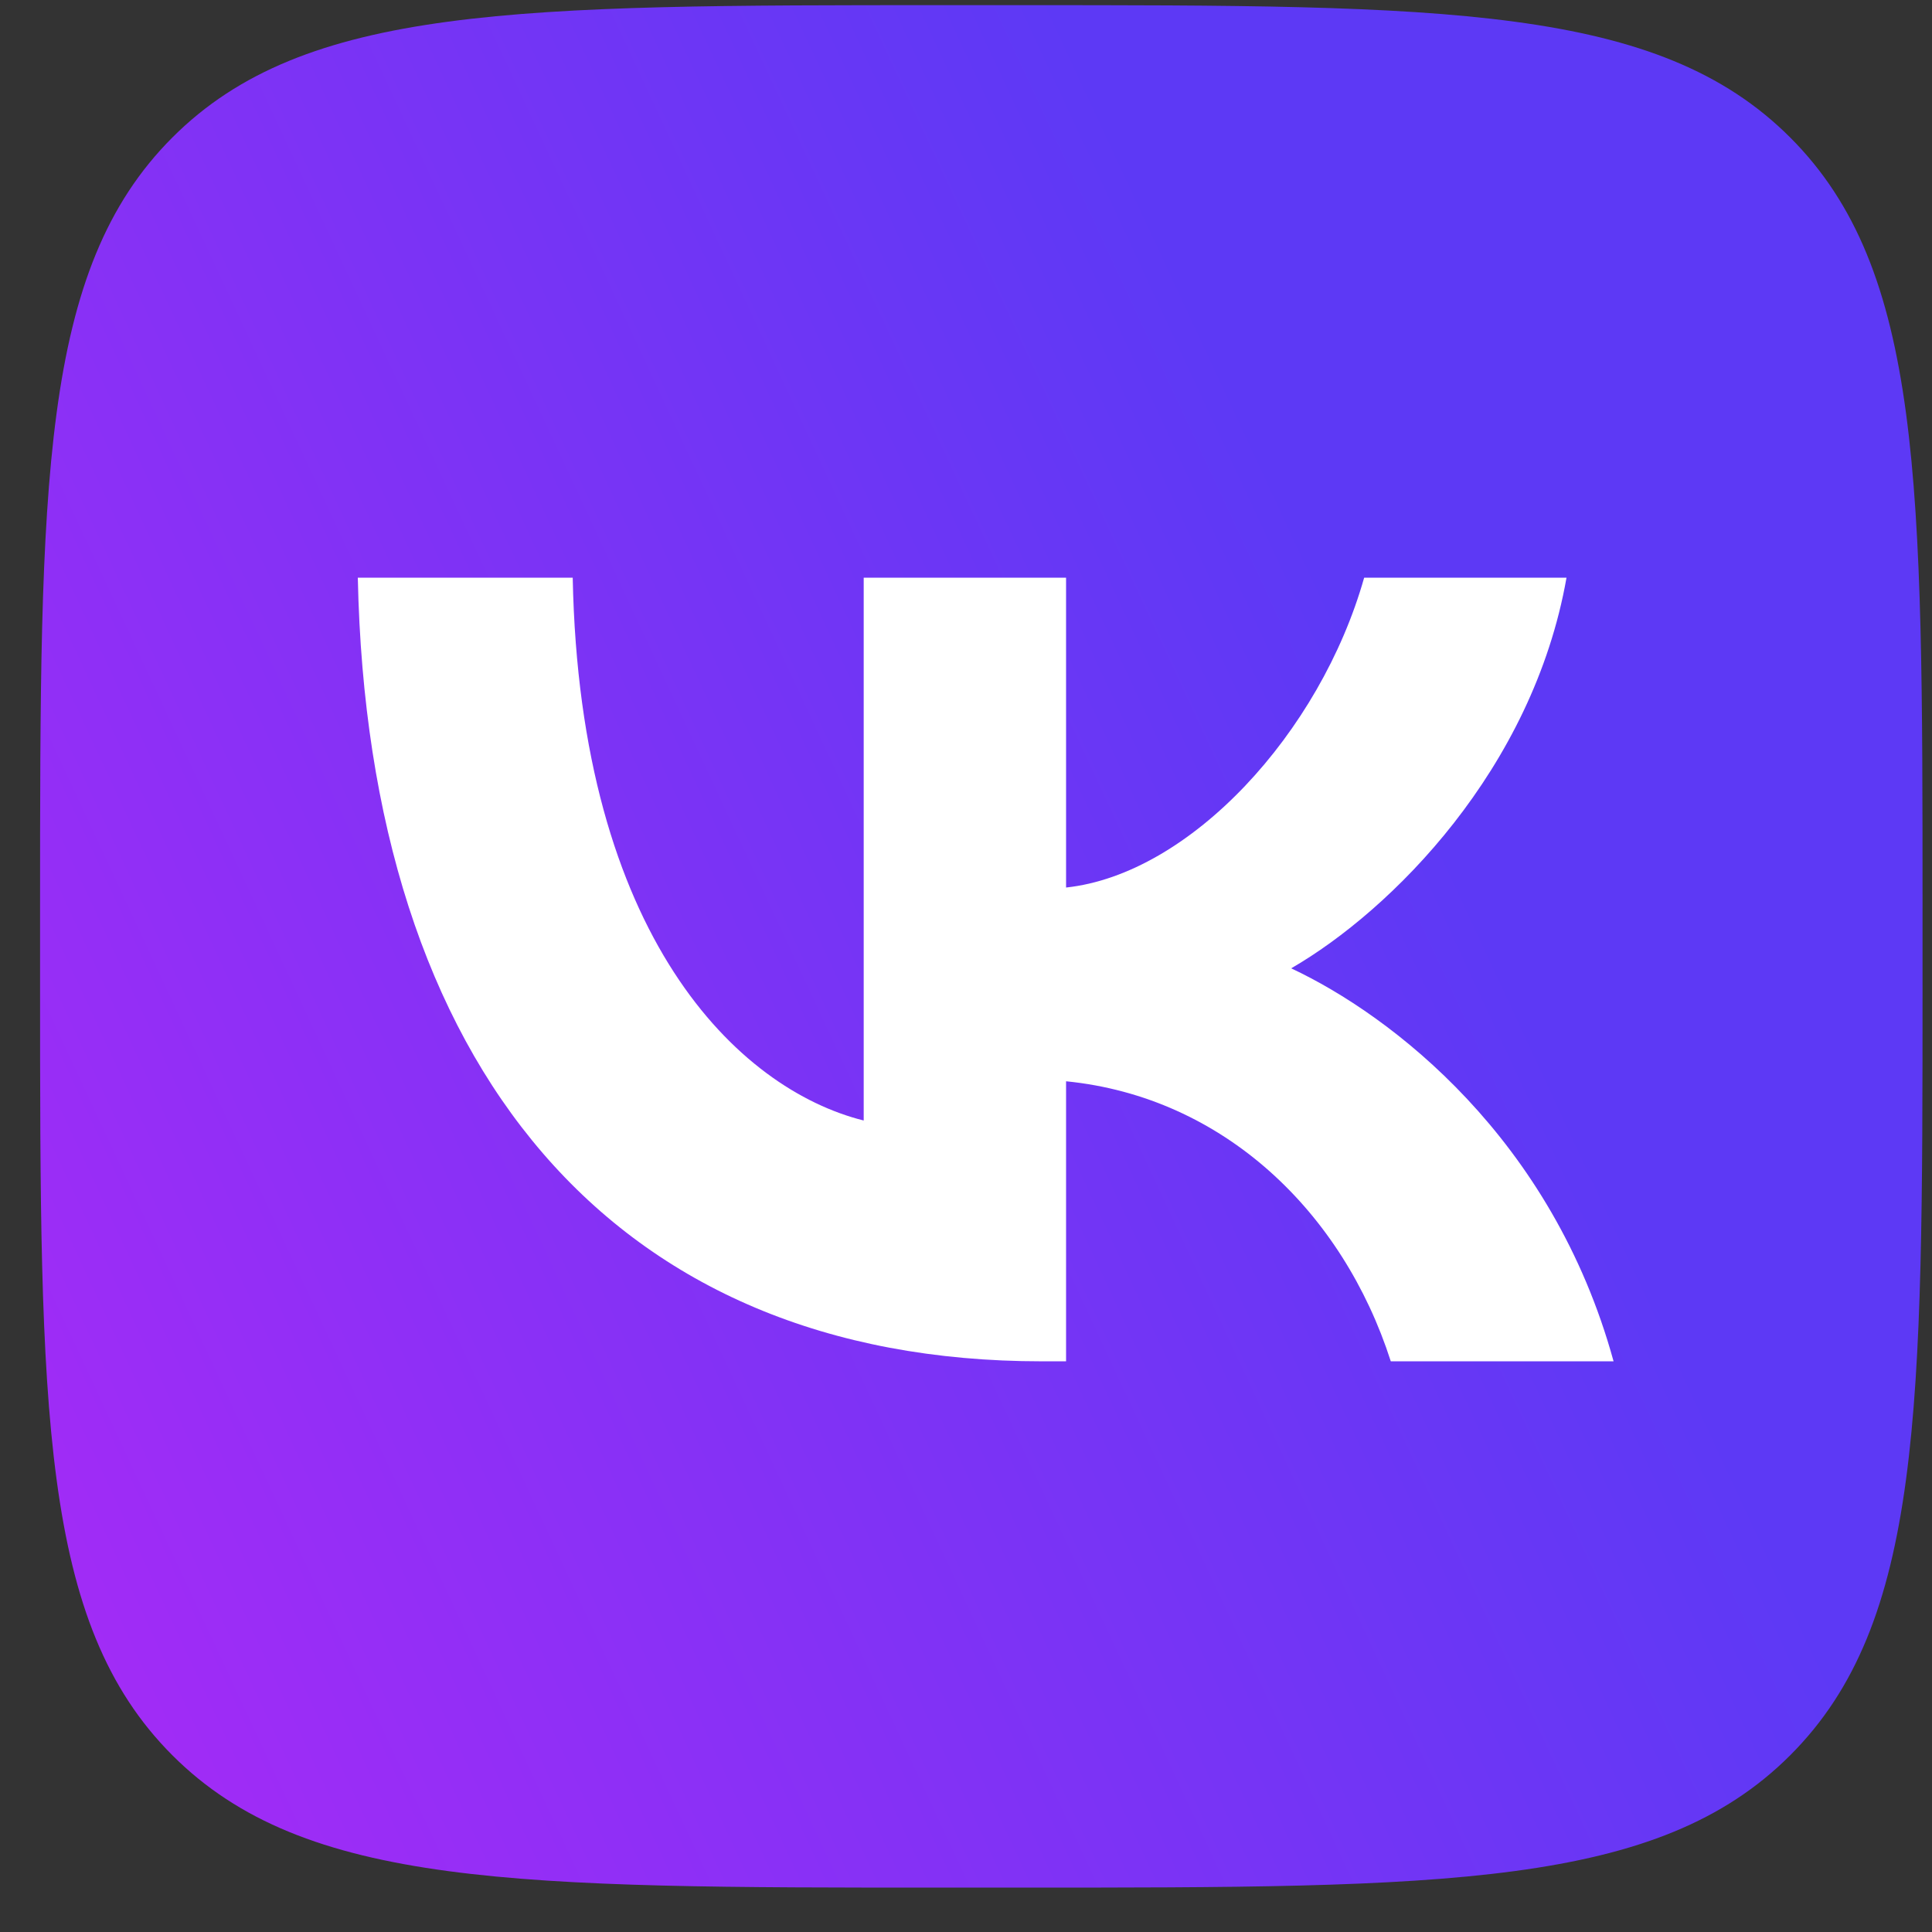
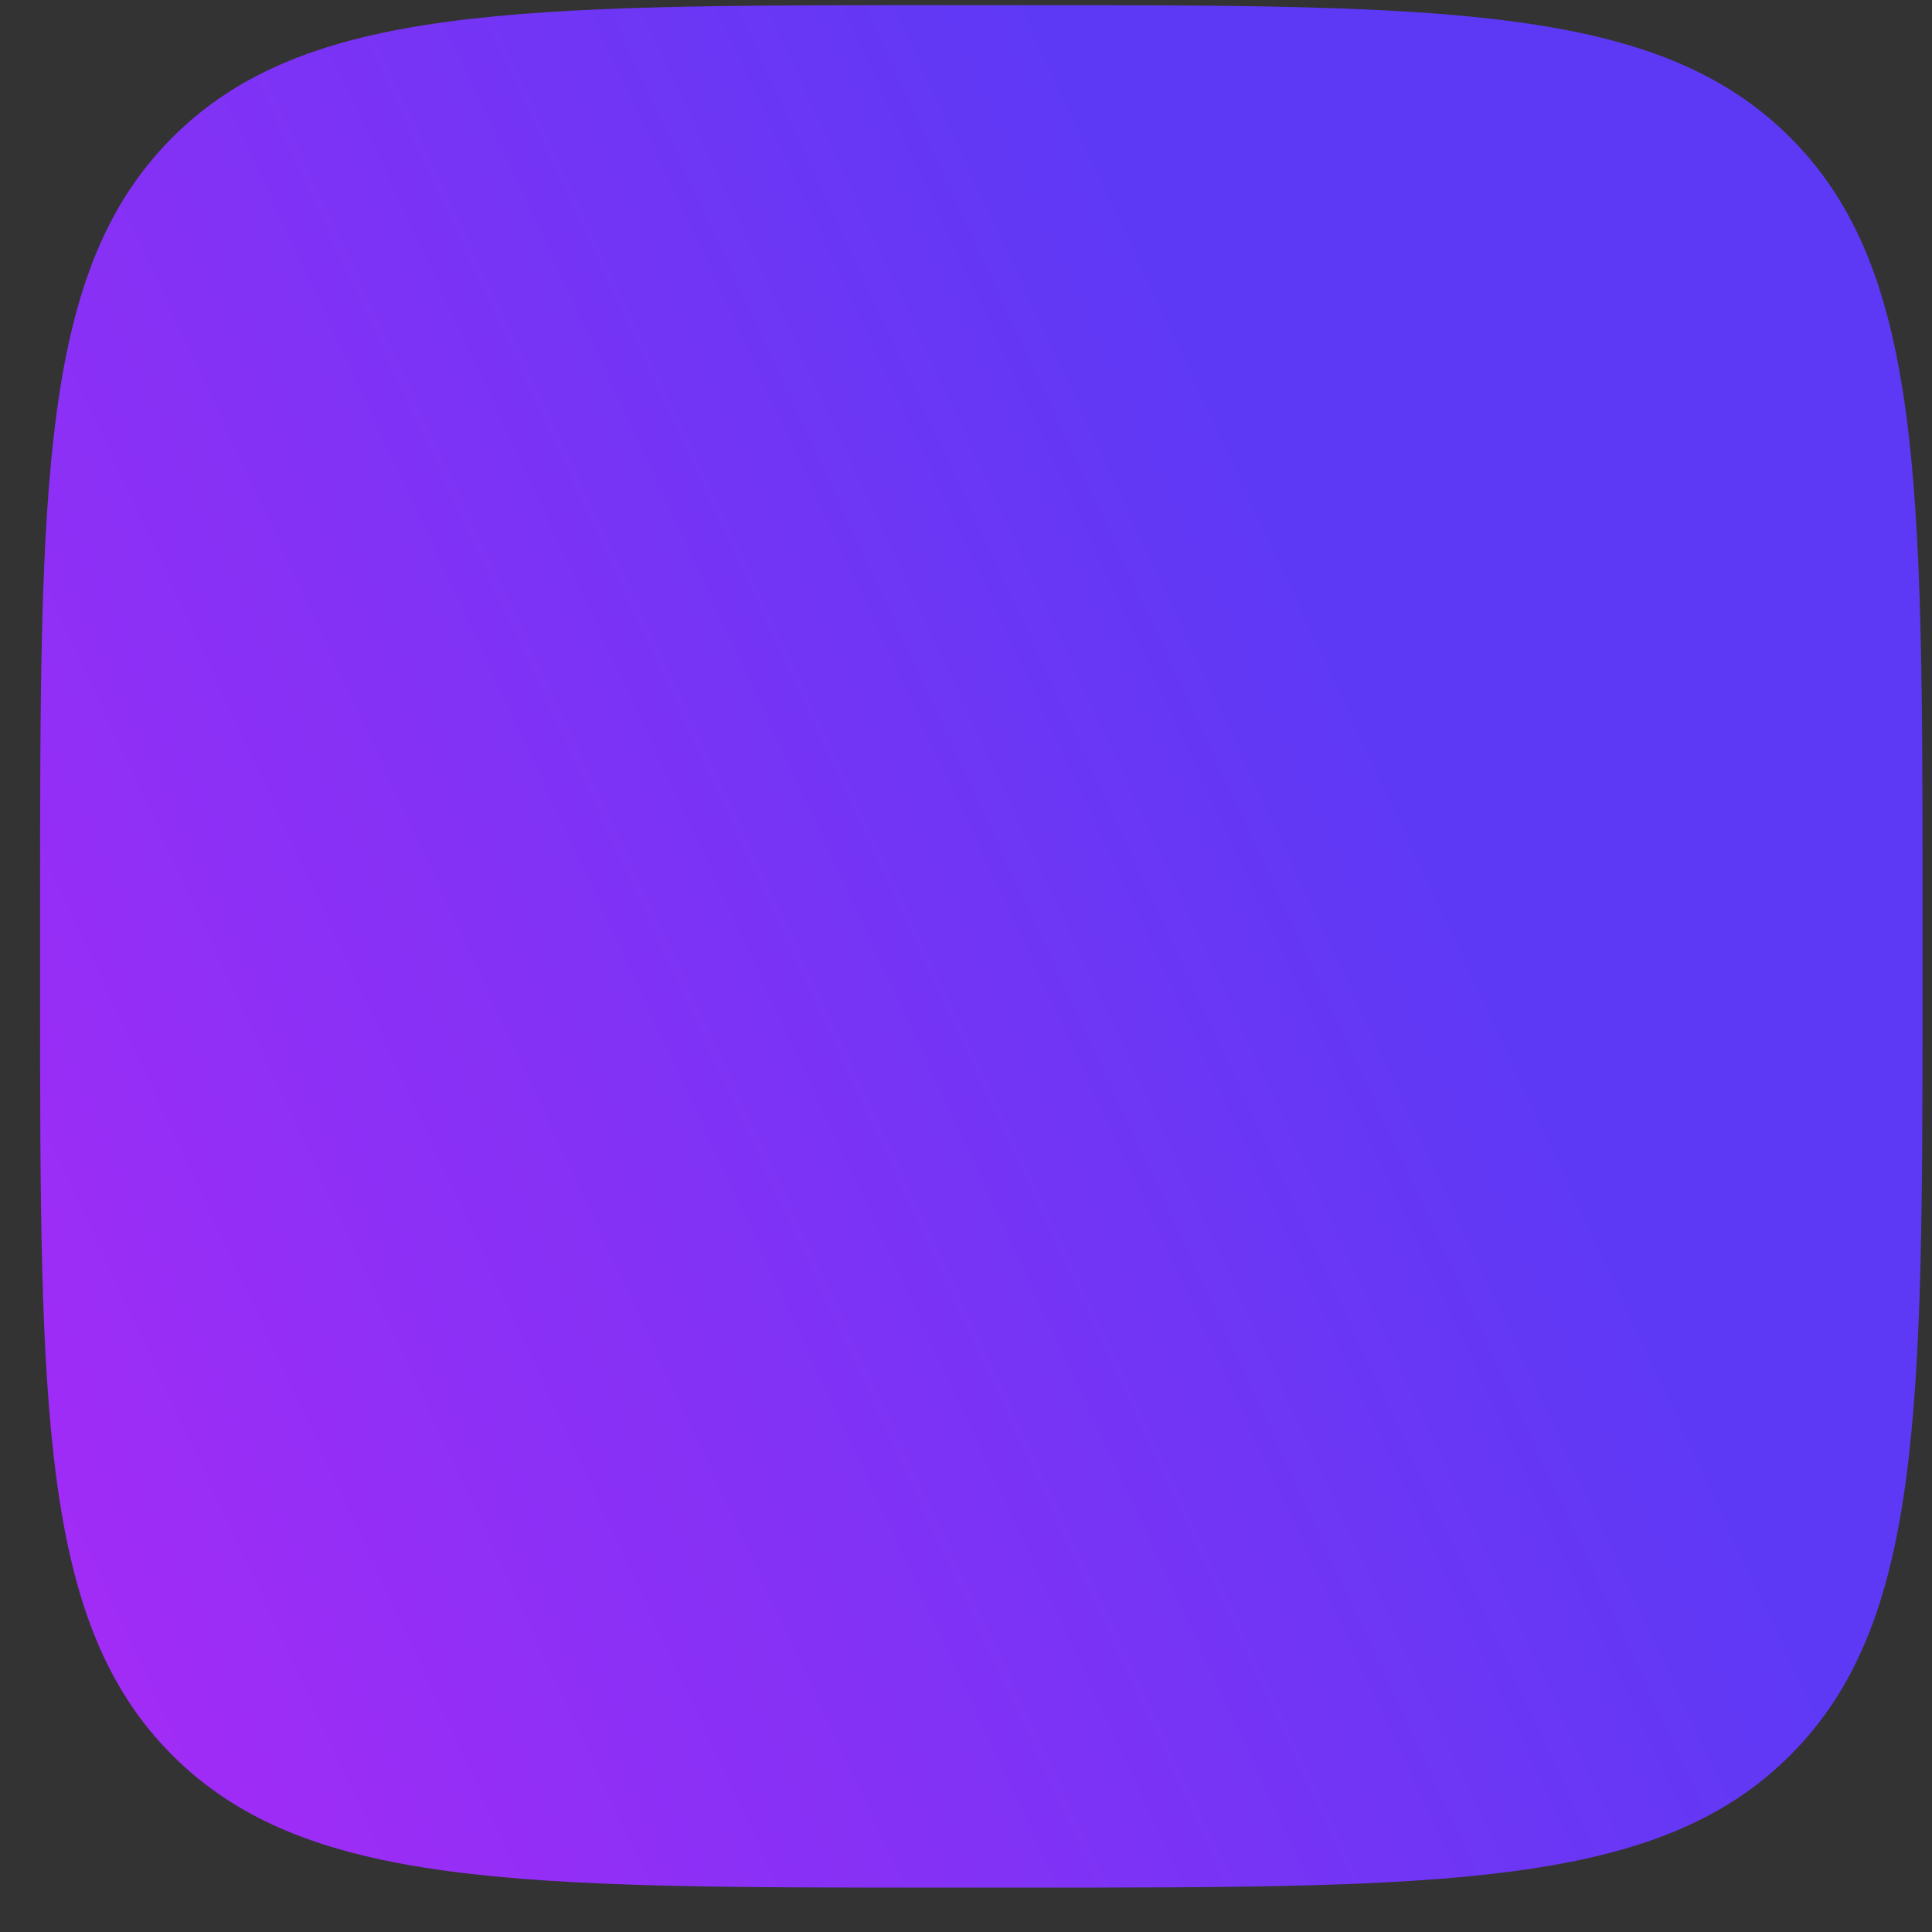
<svg xmlns="http://www.w3.org/2000/svg" width="39" height="39" viewBox="0 0 39 39" fill="none">
  <rect x="0" y="0" width="39" height="39" fill="#333333" stroke="none" />
  <path d="M0.809 18.344C0.809 9.746 0.809 5.446 3.48 2.775C6.151 0.104 10.45 0.104 19.049 0.104L20.569 0.104C29.167 0.104 33.466 0.104 36.137 2.775C38.809 5.446 38.809 9.746 38.809 18.344V19.864C38.809 28.462 38.809 32.762 36.137 35.433C33.466 38.104 29.167 38.104 20.569 38.104H19.049C10.45 38.104 6.151 38.104 3.48 35.433C0.809 32.762 0.809 28.462 0.809 19.864L0.809 18.344Z" fill="url(#paint0_linear_685_100)" />
-   <path d="M21.029 27.48C12.368 27.48 7.428 21.542 7.223 11.662H11.561C11.704 18.914 14.902 21.986 17.435 22.619V11.662H21.52V17.916C24.022 17.647 26.65 14.797 27.537 11.662L31.622 11.662C30.941 15.526 28.091 18.376 26.064 19.547C28.091 20.497 31.337 22.983 32.572 27.48L28.075 27.48C27.109 24.471 24.703 22.144 21.52 21.827V27.48H21.029Z" fill="white" />
  <defs>
    <linearGradient id="paint0_linear_685_100" x1="23.521" y1="4.787" x2="-12.696" y2="21.645" gradientUnits="userSpaceOnUse">
      <stop stop-color="#5D39F5" />
      <stop offset="1" stop-color="#B328F6" />
    </linearGradient>
  </defs>
</svg>